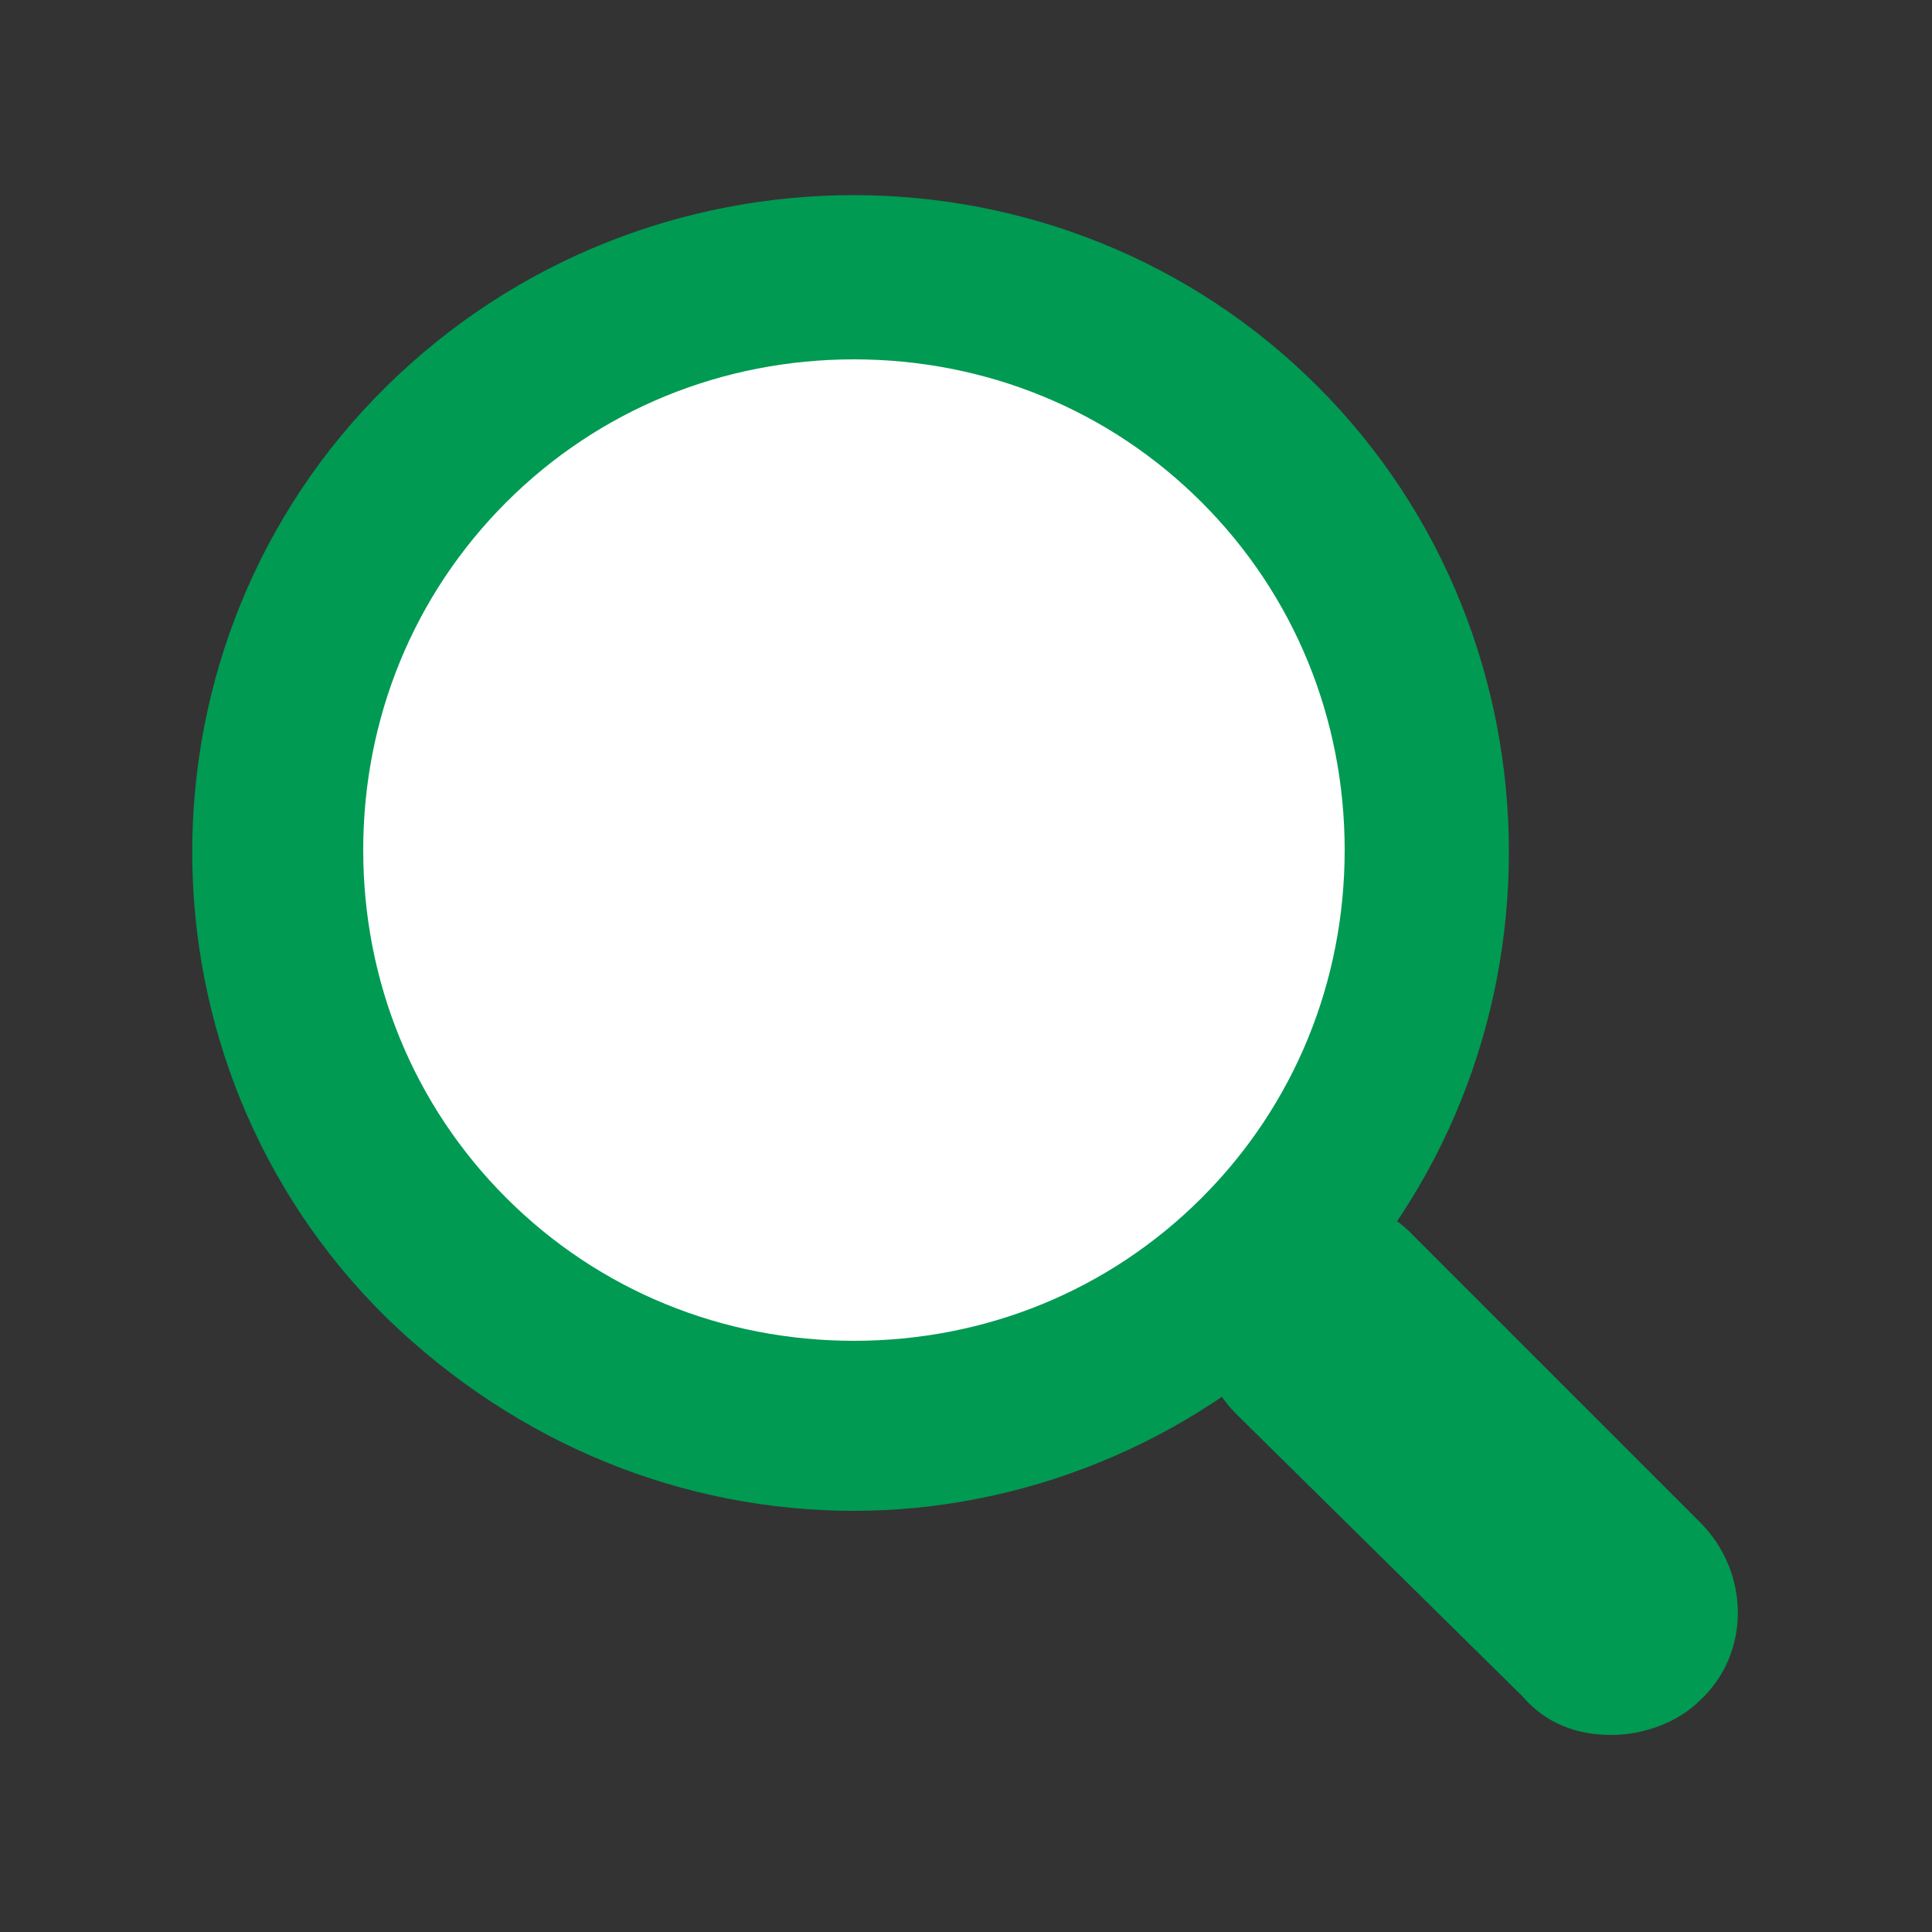
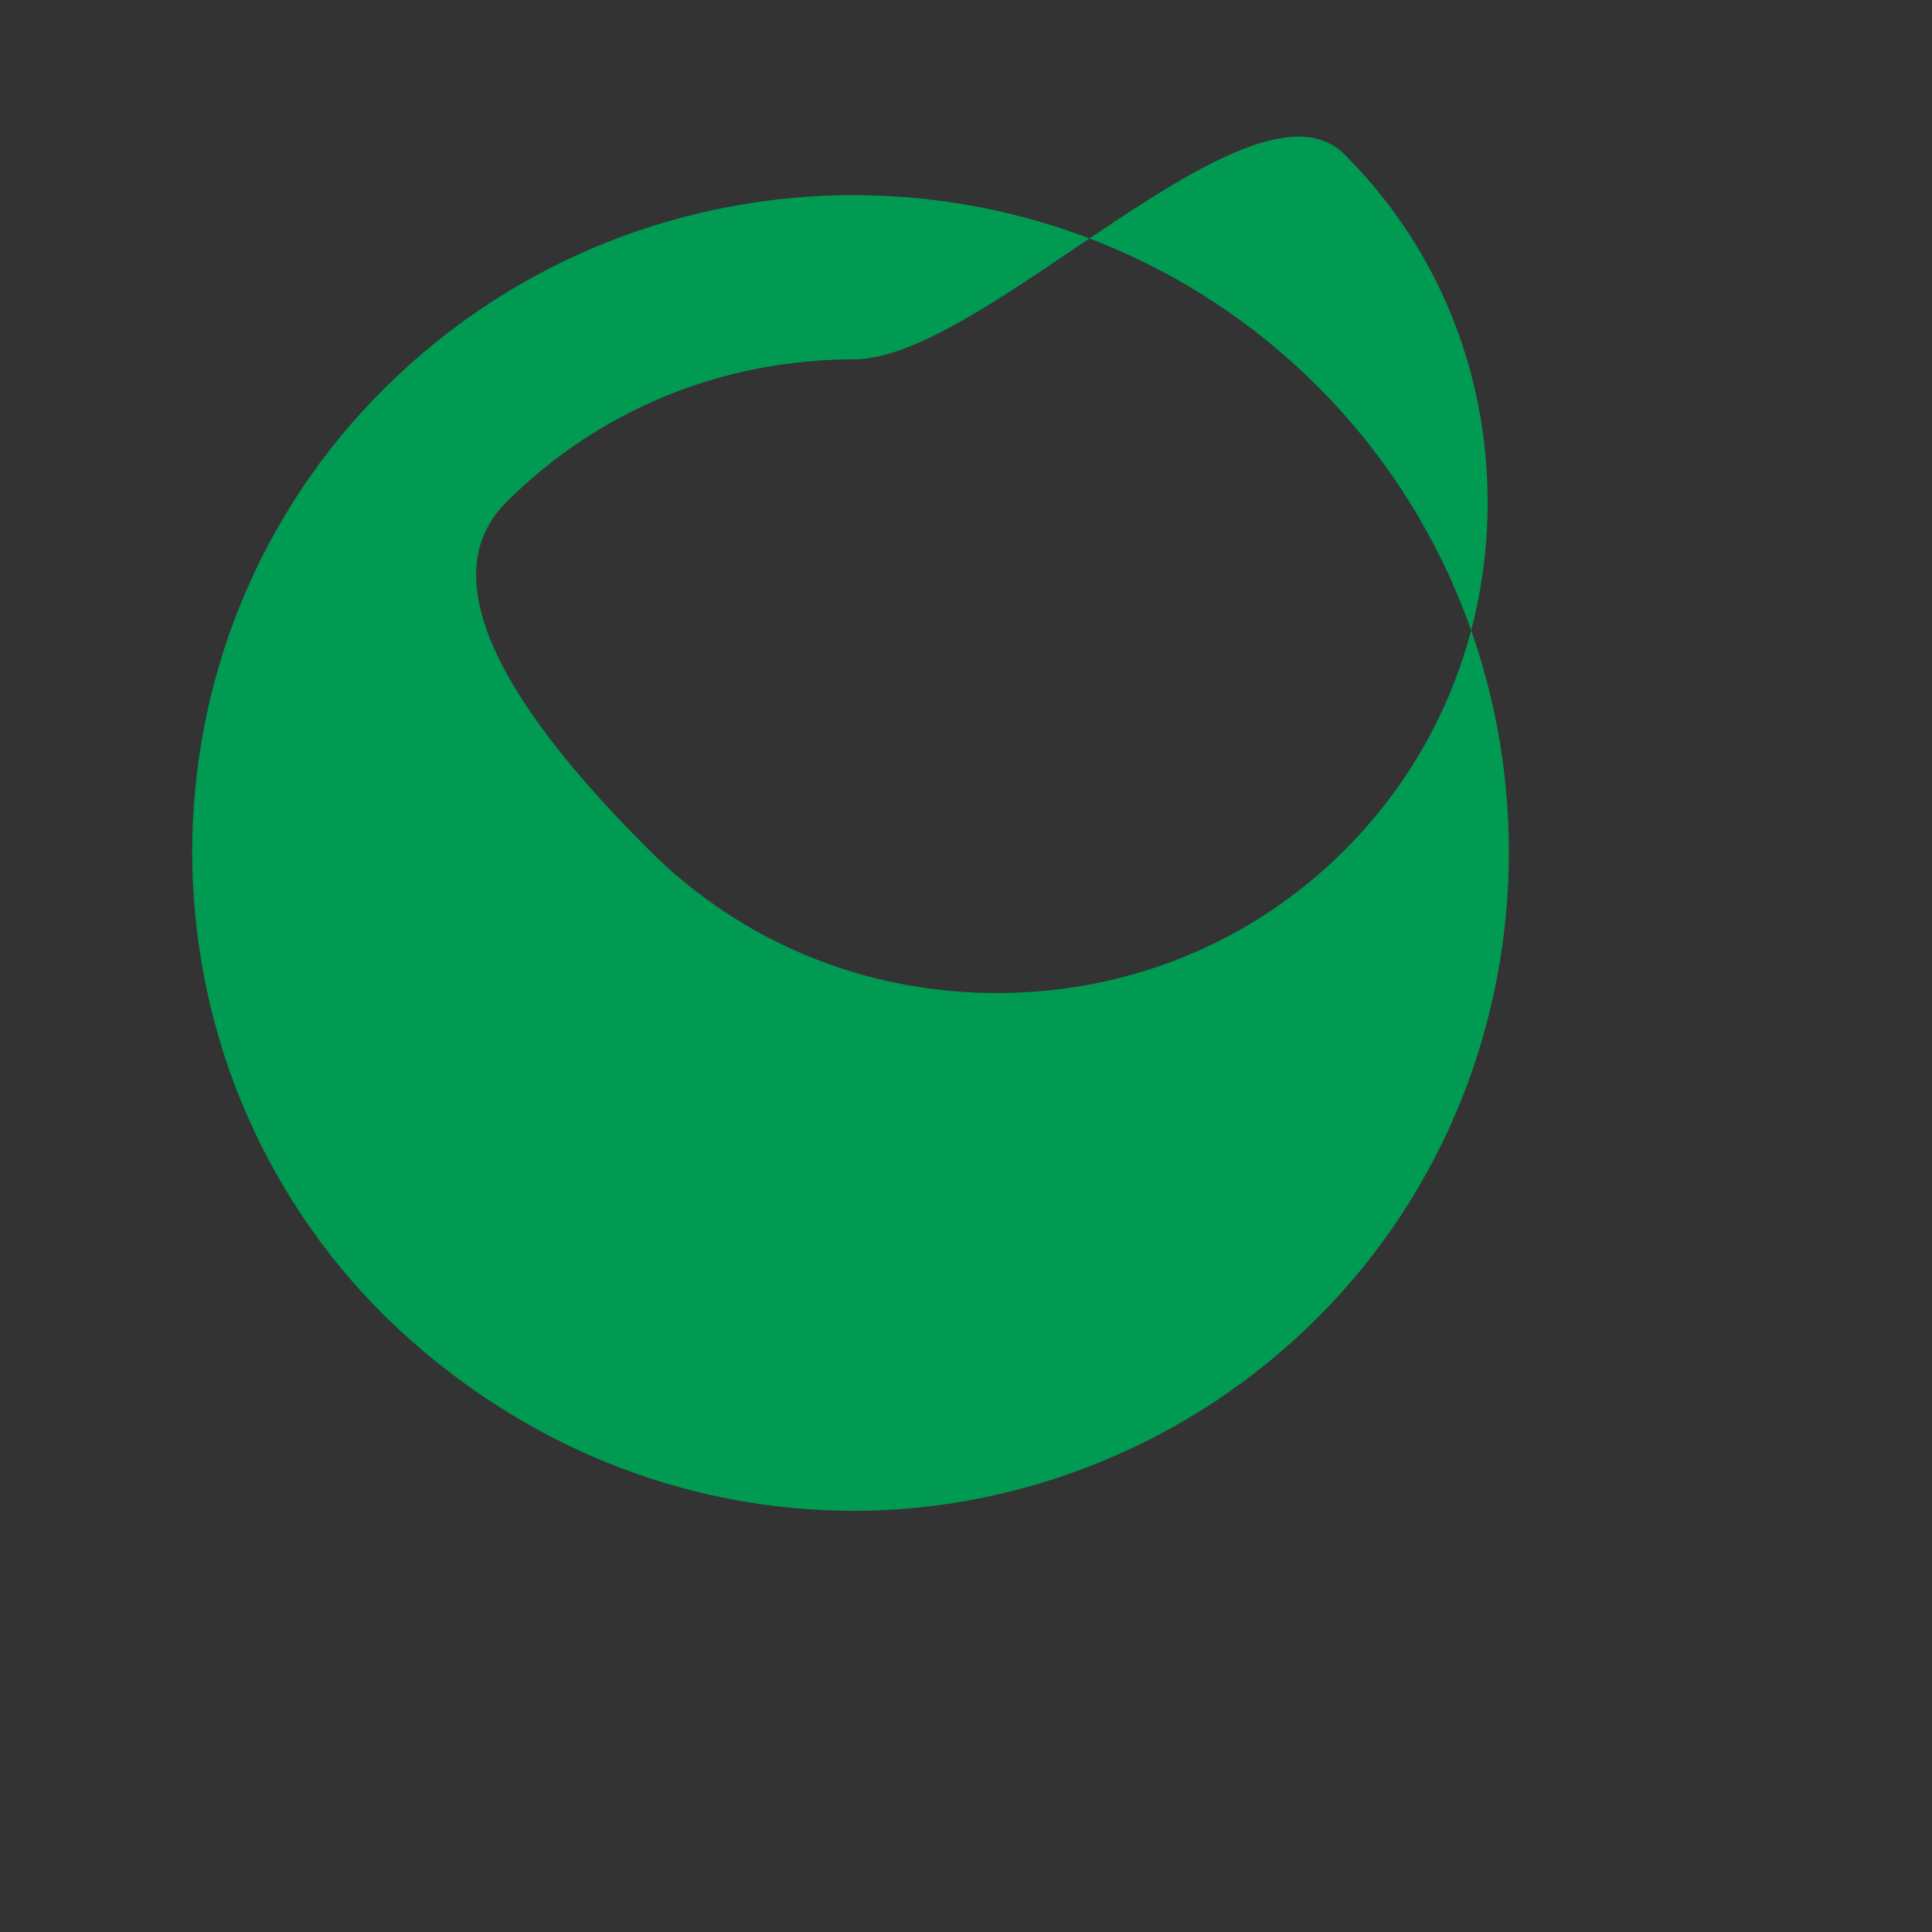
<svg xmlns="http://www.w3.org/2000/svg" version="1.1" id="レイヤー_1" x="0px" y="0px" width="50px" height="50px" viewBox="0 0 50 50" style="enable-background:new 0 0 50 50;" xml:space="preserve">
  <rect x="0" y="0" width="50" height="50" fill="#333333" stroke="none" />
  <style type="text/css">
	.st0{fill:none;}
	.st1{fill:#009A53;}
	.st2{fill:#FFFFFF;}
</style>
  <g>
    <g>
      <line class="st0" x1="34.4" y1="34.3" x2="41.7" y2="41.6" />
-       <path class="st1" d="M41.7,44.9c-0.9,0-1.7-0.3-2.3-1L32,36.6c-1.3-1.3-1.3-3.4,0-4.6c1.3-1.3,3.4-1.3,4.6,0l7.4,7.4    c1.3,1.3,1.3,3.4,0,4.6C43.4,44.6,42.5,44.9,41.7,44.9z" />
    </g>
    <g>
-       <ellipse transform="matrix(1.078598e-02 -1 1 1.078598e-02 -0.157 43.785)" class="st2" cx="22.1" cy="22" rx="14.9" ry="14.9" />
-       <path class="st1" d="M22.1,39.1c-4.4,0-8.7-1.7-12.1-5C3.3,27.5,3.3,16.6,10,10s17.5-6.6,24.1,0s6.6,17.5,0,24.1    C30.8,37.4,26.4,39.1,22.1,39.1z M22.1,9.3c-3.4,0-6.6,1.3-9,3.7s-3.7,5.6-3.7,9s1.3,6.6,3.7,9s5.6,3.7,9,3.7s6.6-1.3,9-3.7    s3.7-5.6,3.7-9s-1.3-6.6-3.7-9S25.5,9.3,22.1,9.3z" />
+       <path class="st1" d="M22.1,39.1c-4.4,0-8.7-1.7-12.1-5C3.3,27.5,3.3,16.6,10,10s17.5-6.6,24.1,0s6.6,17.5,0,24.1    C30.8,37.4,26.4,39.1,22.1,39.1z M22.1,9.3c-3.4,0-6.6,1.3-9,3.7s1.3,6.6,3.7,9s5.6,3.7,9,3.7s6.6-1.3,9-3.7    s3.7-5.6,3.7-9s-1.3-6.6-3.7-9S25.5,9.3,22.1,9.3z" />
    </g>
  </g>
</svg>